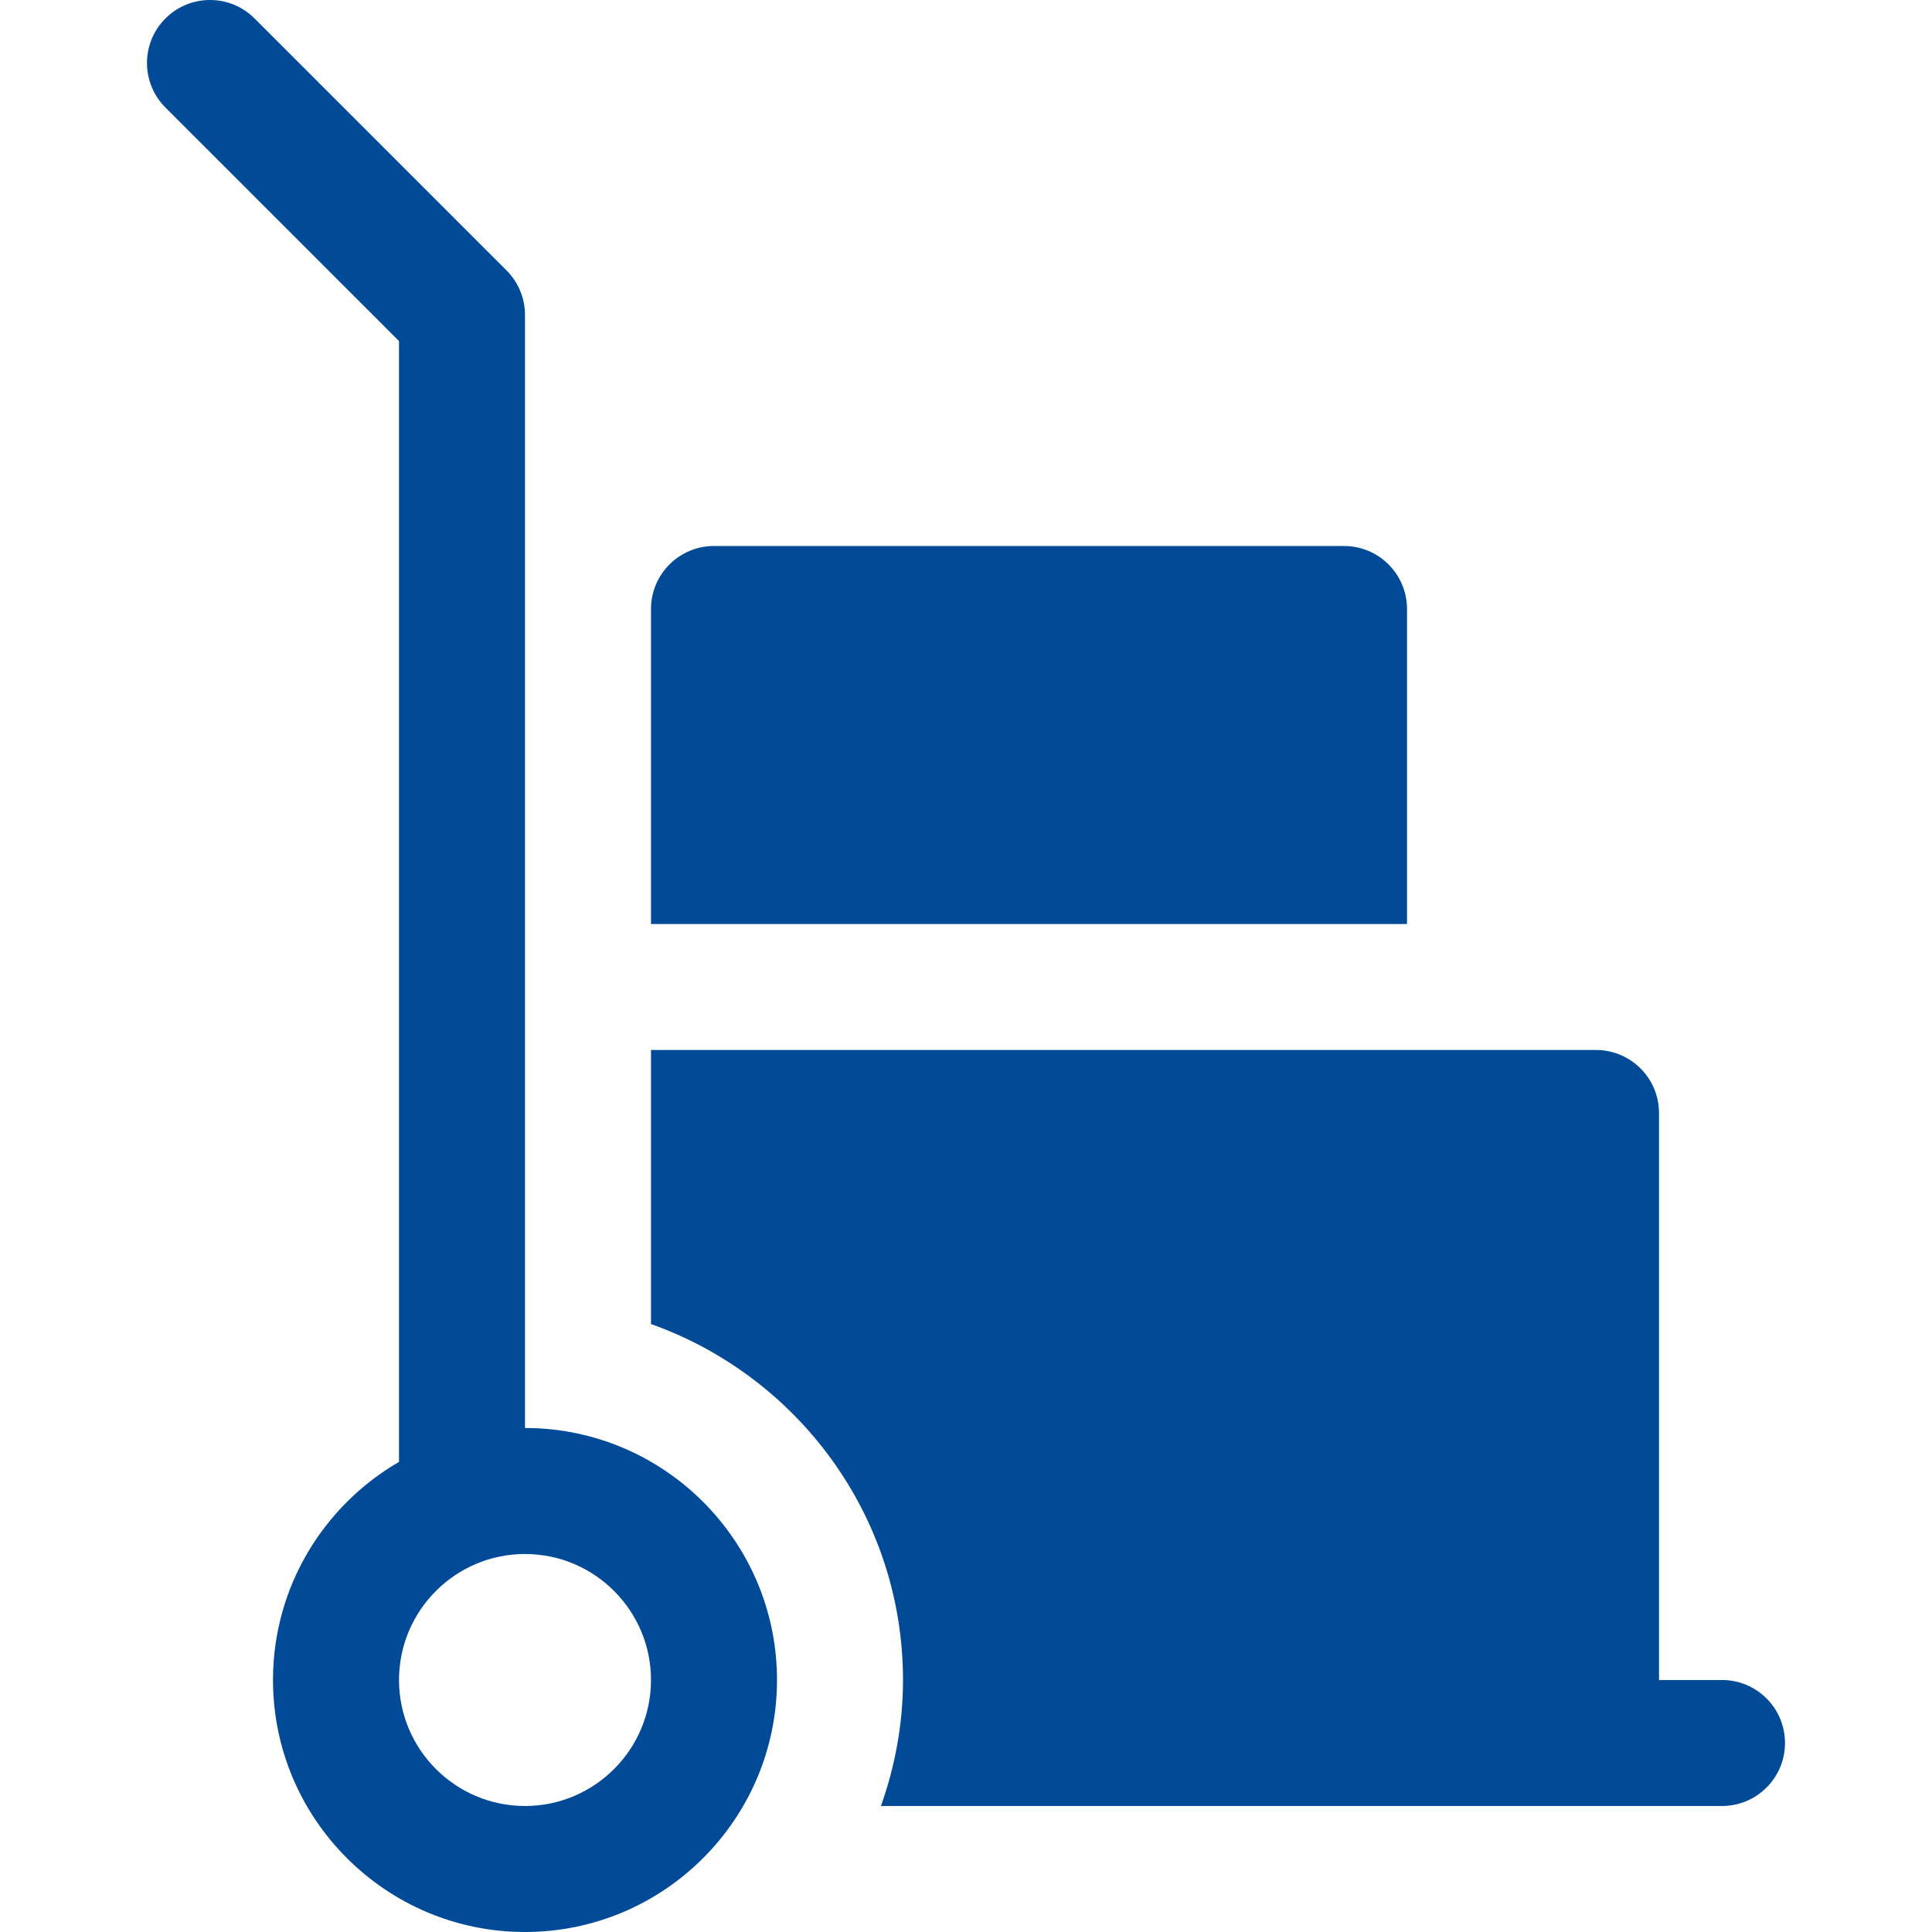
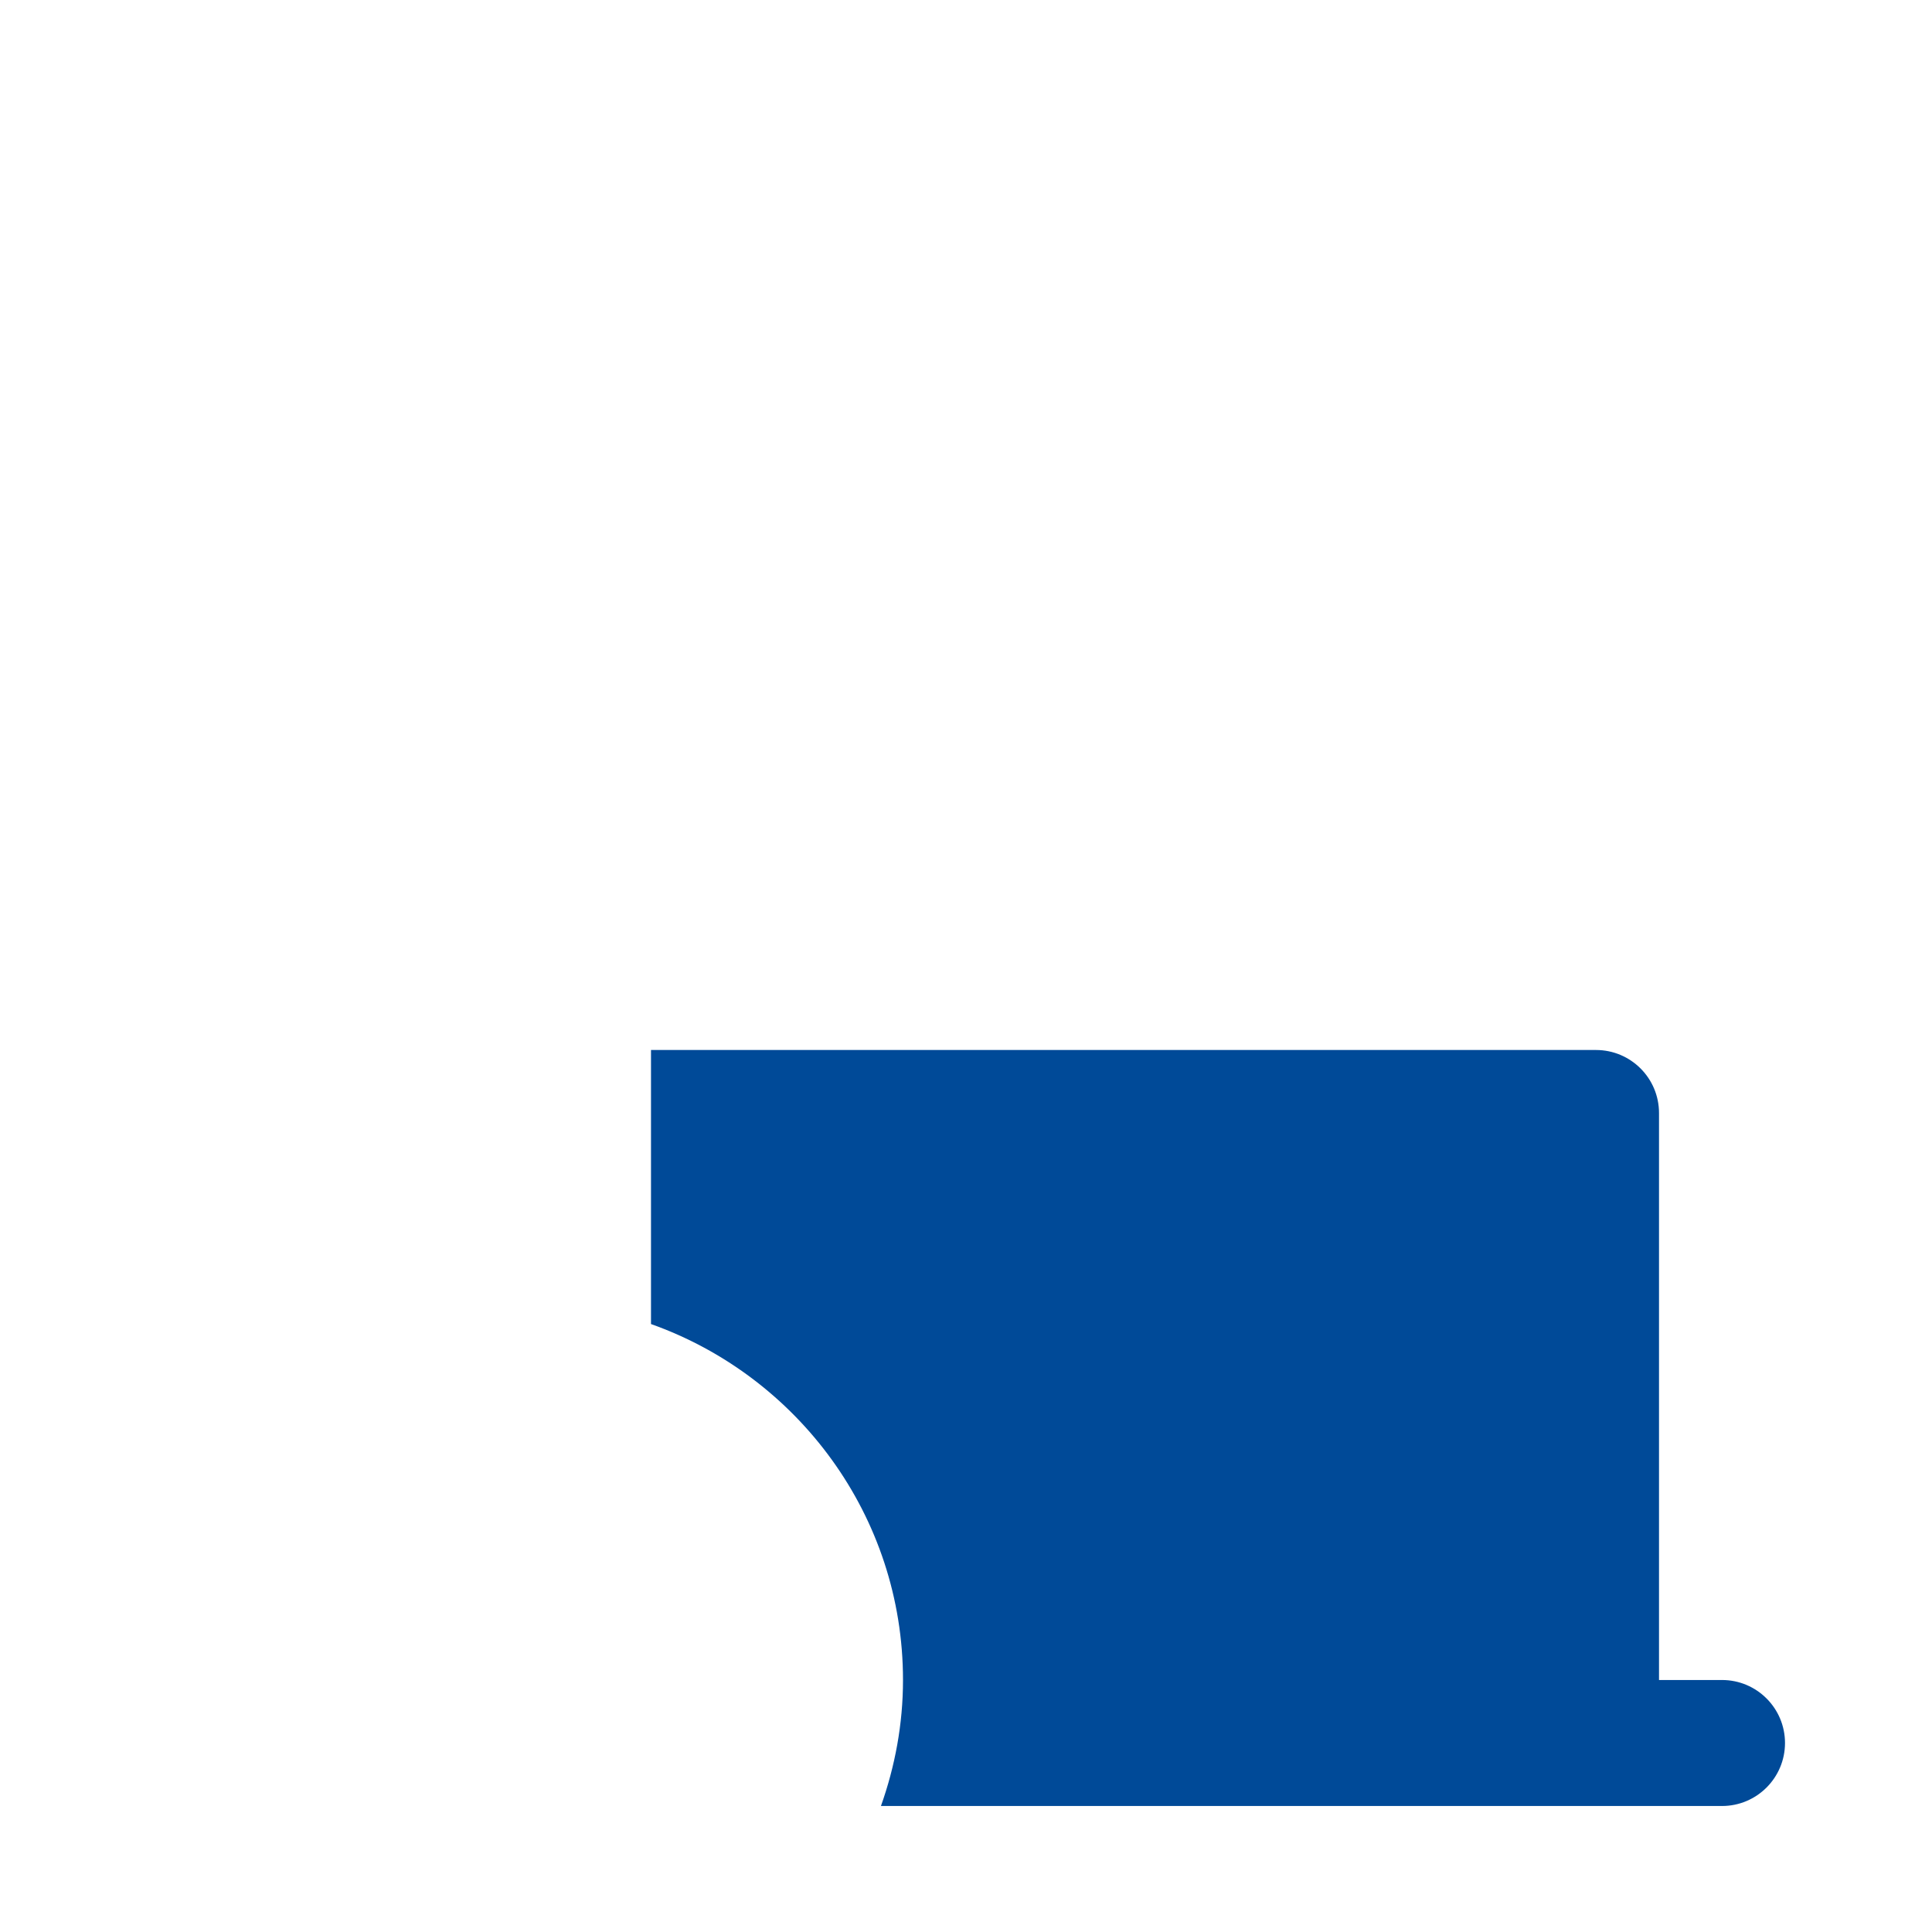
<svg xmlns="http://www.w3.org/2000/svg" width="256" height="256" viewBox="0 0 256 256" fill="none">
  <g clip-path="url(#clip0_2462_2961)">
-     <path d="M178.087 72.348H94.609C90 72.348 86.261 76.087 86.261 80.696V122.435H186.435V80.695C186.435 76.087 182.696 72.348 178.087 72.348Z" fill="#004A98" />
    <path d="M228.175 222.609H219.827V147.478C219.827 142.868 216.089 139.13 211.478 139.13H86.261V175.443C105.683 182.341 119.652 200.85 119.652 222.609C119.652 228.469 118.588 234.073 116.73 239.304H228.174C232.783 239.304 236.522 235.565 236.522 230.956C236.522 226.348 232.783 222.609 228.175 222.609Z" fill="#004A98" />
-     <path d="M69.565 189.217V41.739C69.565 39.524 68.684 37.401 67.119 35.836L33.728 2.445C30.467 -0.815 25.184 -0.815 21.923 2.445C18.663 5.703 18.663 10.991 21.923 14.25L52.87 45.196V193.709C42.899 199.492 36.174 210.276 36.174 222.609C36.174 241.022 51.152 256 69.566 256C87.979 256 102.957 241.022 102.957 222.609C102.957 204.195 87.978 189.217 69.565 189.217ZM69.565 239.304C60.358 239.304 52.87 231.815 52.87 222.609C52.87 213.402 60.358 205.913 69.565 205.913C78.772 205.913 86.26 213.402 86.26 222.609C86.26 231.815 78.772 239.304 69.565 239.304Z" fill="#004A98" />
  </g>
  <defs>
    <clipPath id="clip0_2462_2961">
      <rect width="256" height="256" fill="white" />
    </clipPath>
  </defs>
</svg>